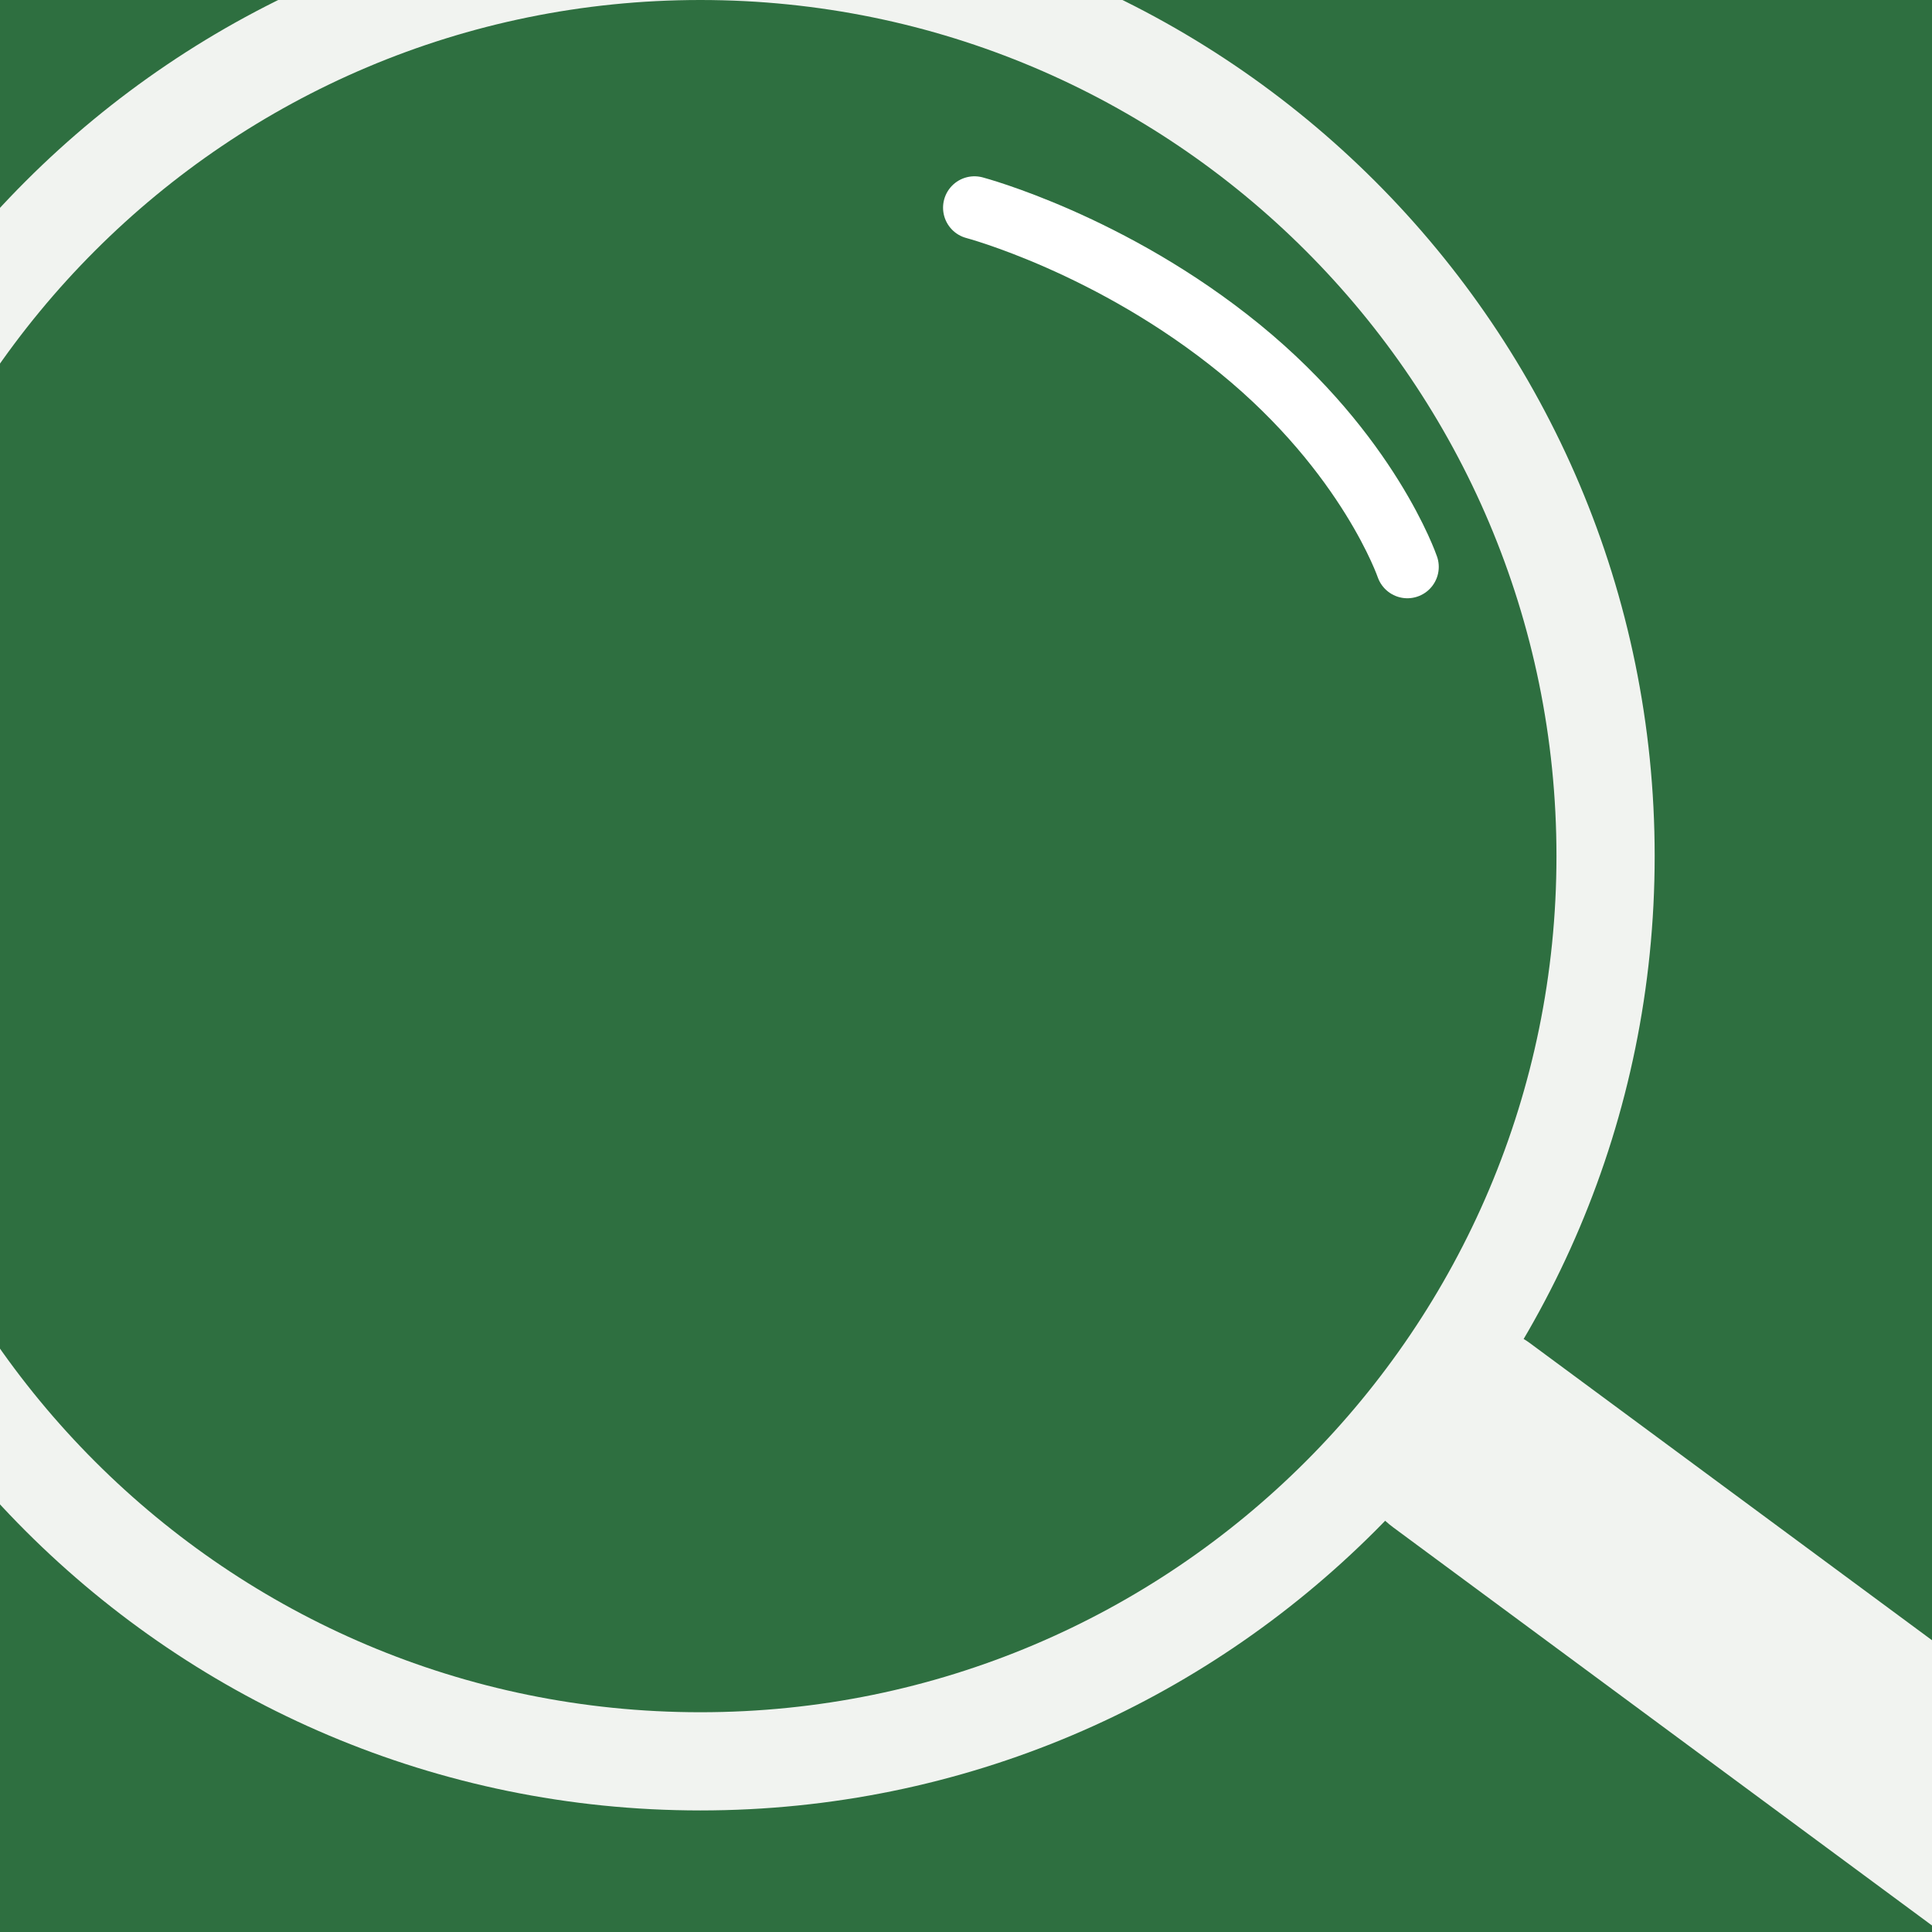
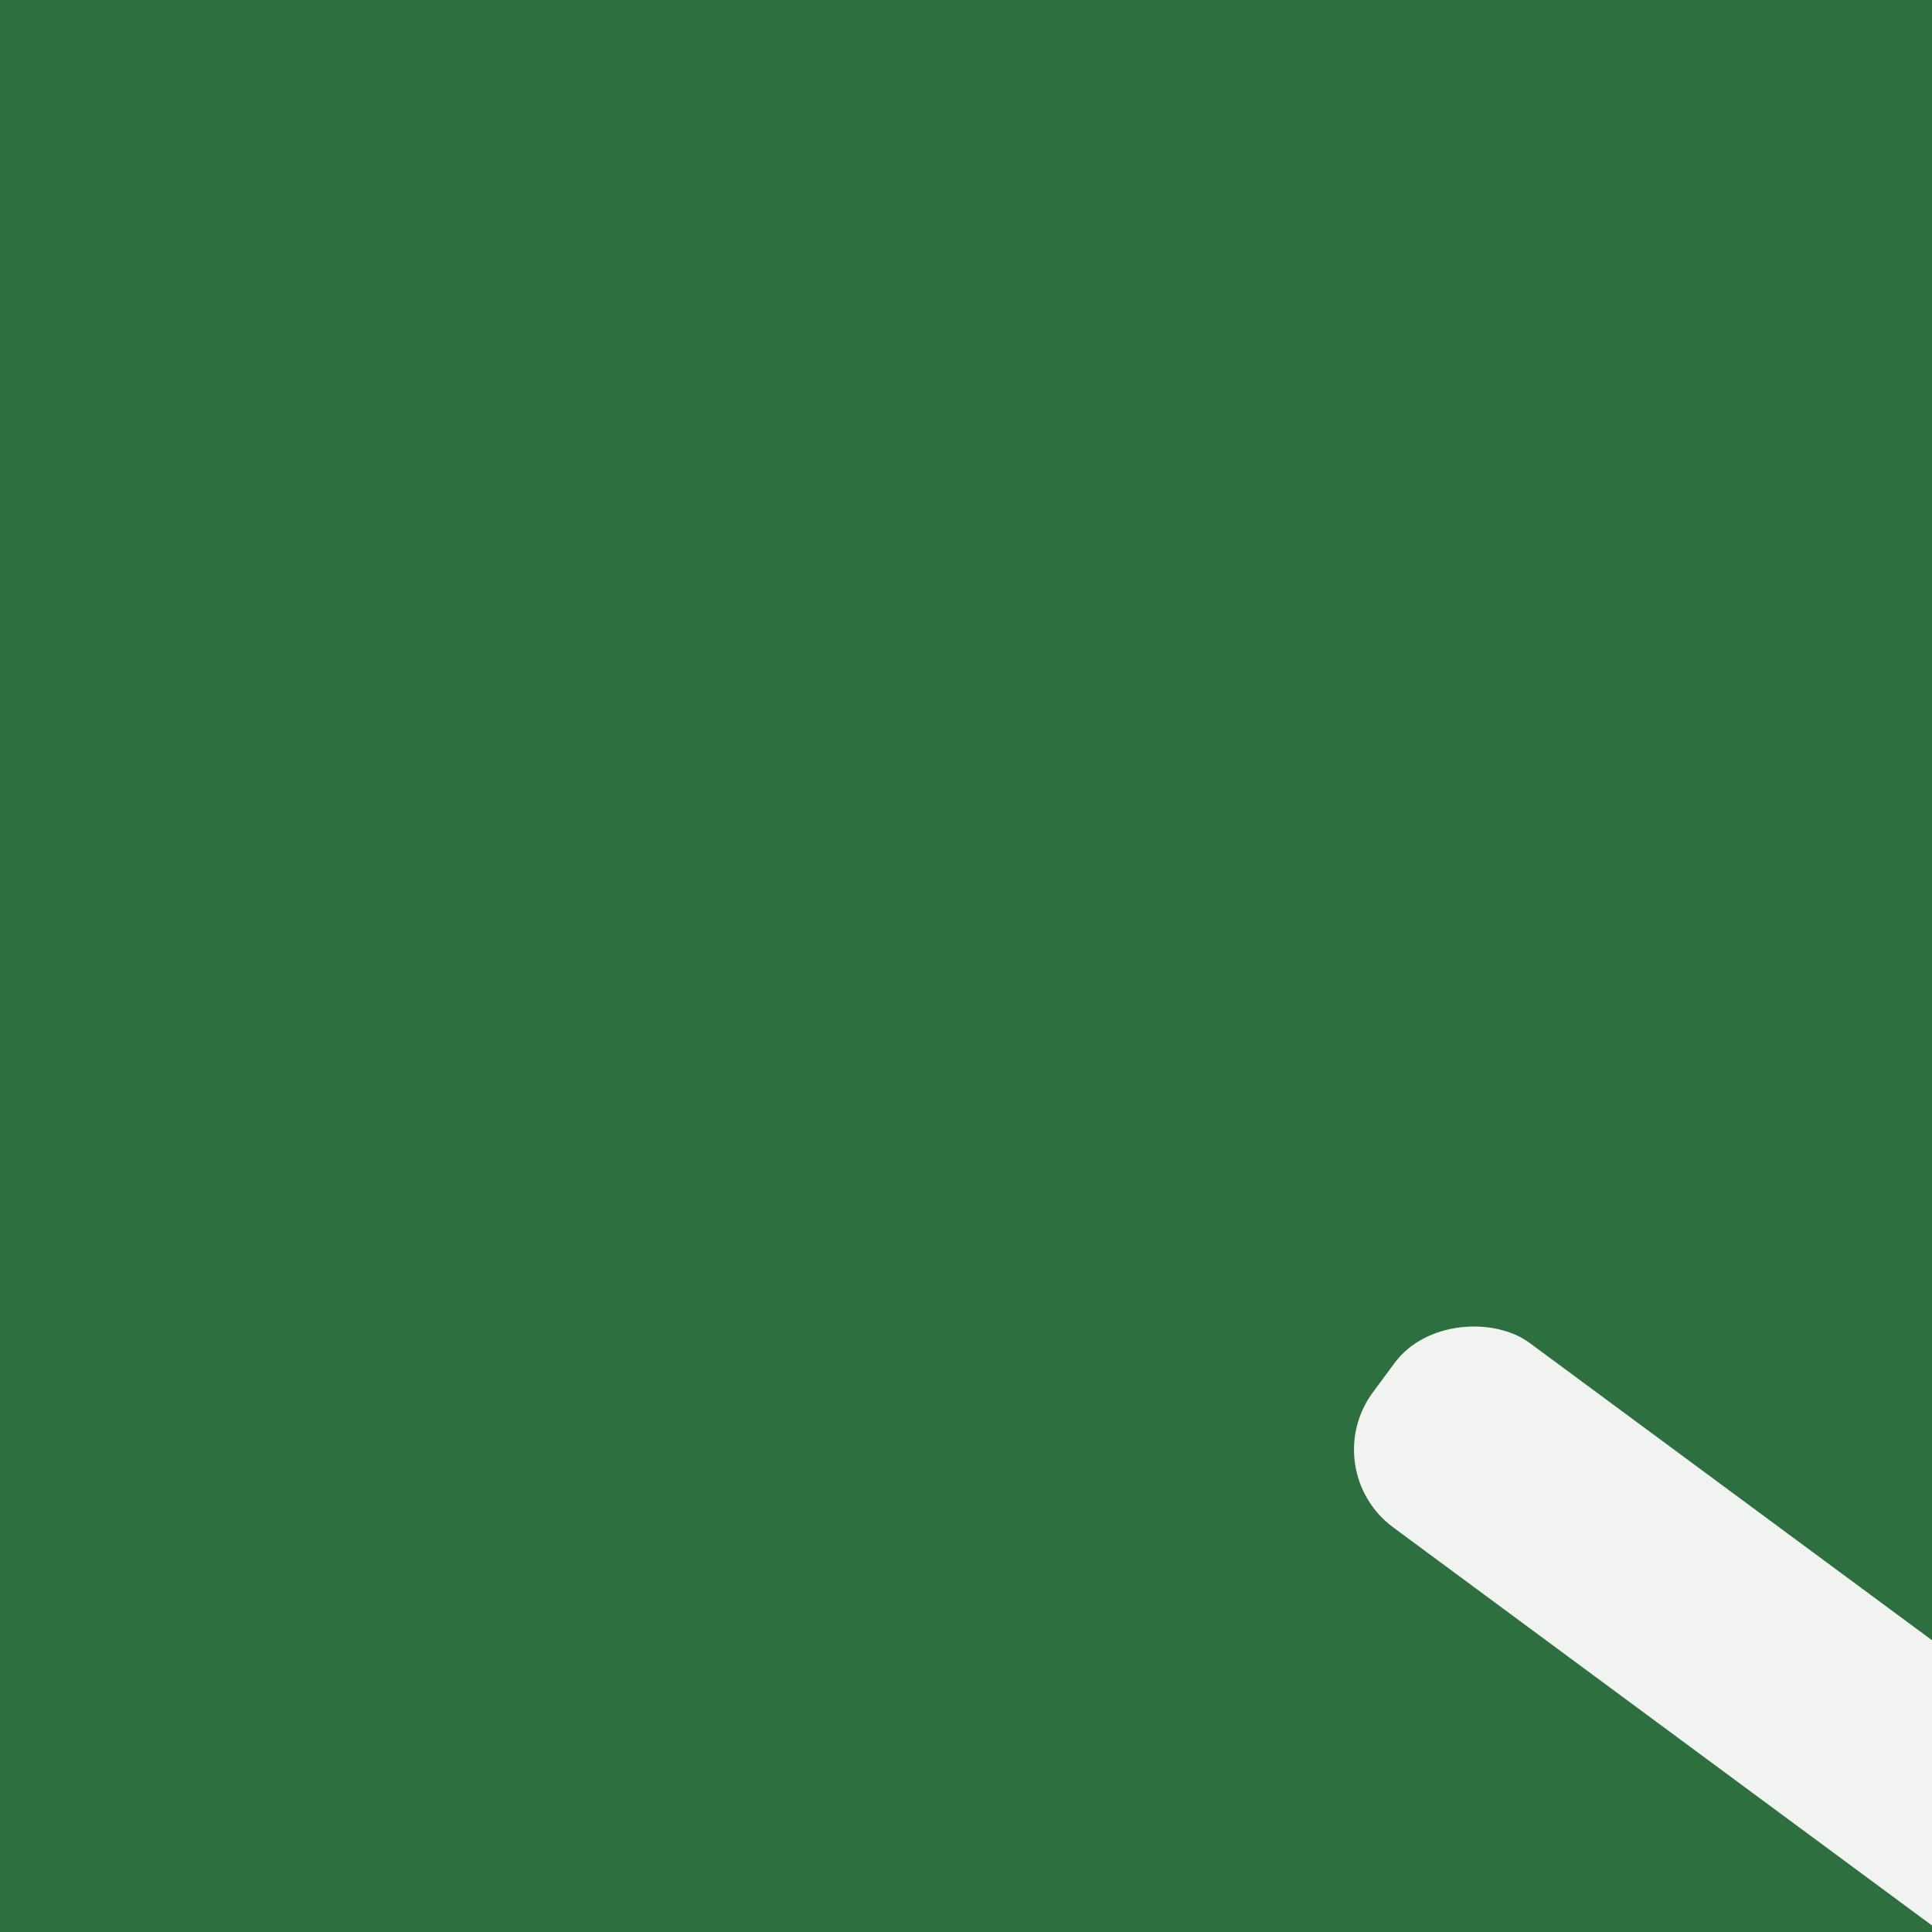
<svg xmlns="http://www.w3.org/2000/svg" version="1.1" width="400" height="400">
  <rect width="100%" height="100%" fill="#333333" stroke="none" />
  <svg width="400" height="400" viewBox="0 0 400 400" fill="none">
    <g clip-path="url(#clip0_258_22)">
      <rect width="400" height="400" fill="#2E6F40" />
-       <path d="M145 -10.166C248.507 -10.166 332.416 73.743 332.416 177.25C332.416 280.757 248.507 364.666 145 364.666C41.493 364.666 -42.416 280.757 -42.416 177.25C-42.416 73.743 41.493 -10.166 145 -10.166Z" stroke="#F1F3F0" stroke-width="20.332" />
      <rect x="272.361" y="304.341" width="47.5" height="245.397" rx="20" transform="rotate(-53.54 272.361 304.341)" fill="#F1F3F0" />
-       <path d="M201.75 43C201.75 43 230.085 50.49 256.75 72.25C283.415 94.01 291.381 117.362 291.381 117.362" stroke="white" stroke-width="13" stroke-linecap="round" />
    </g>
    <defs>
      <clipPath id="SvgjsClipPath1005">
        <rect width="400" height="400" fill="white" />
      </clipPath>
    </defs>
  </svg>
  <style>@media (prefers-color-scheme: light) { :root { filter: none; } }
@media (prefers-color-scheme: dark) { :root { filter: none; } }
</style>
</svg>